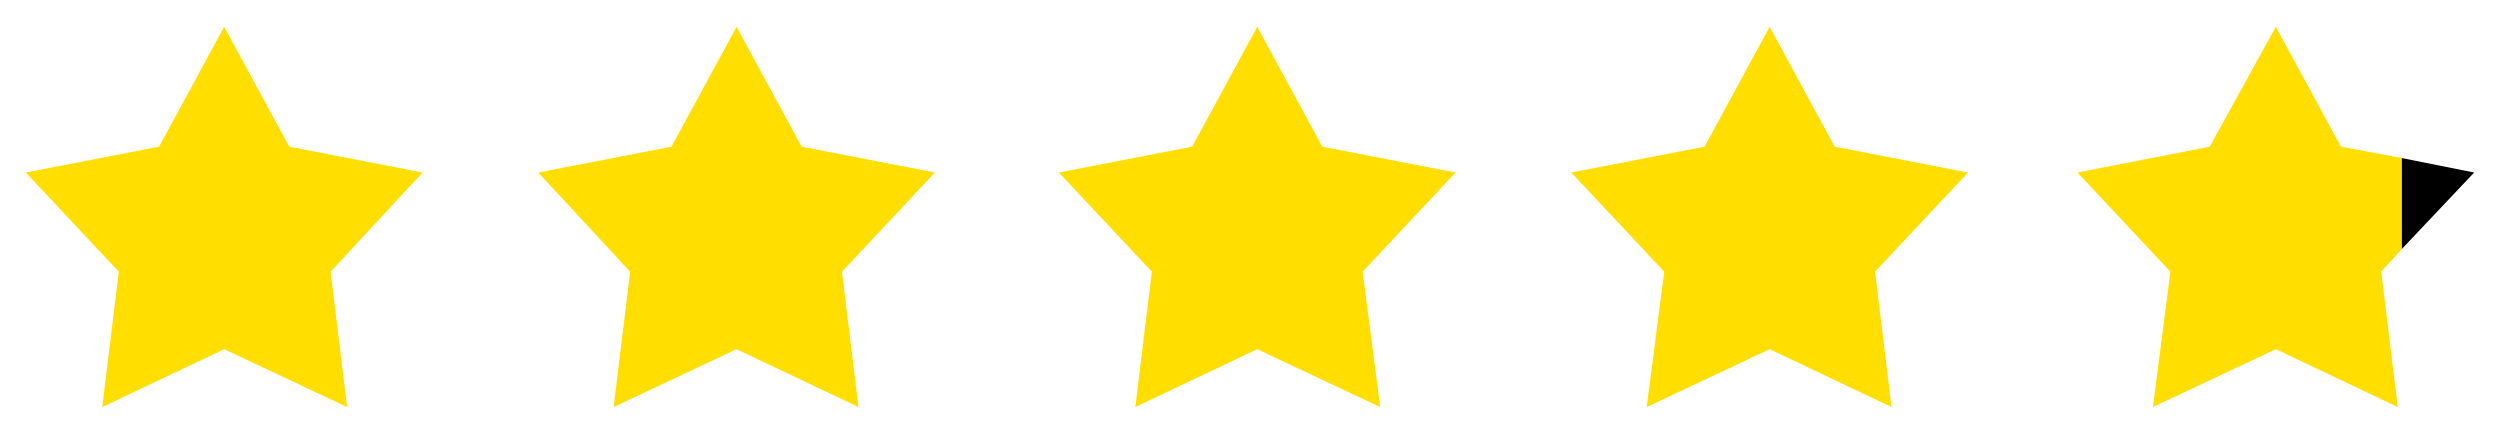
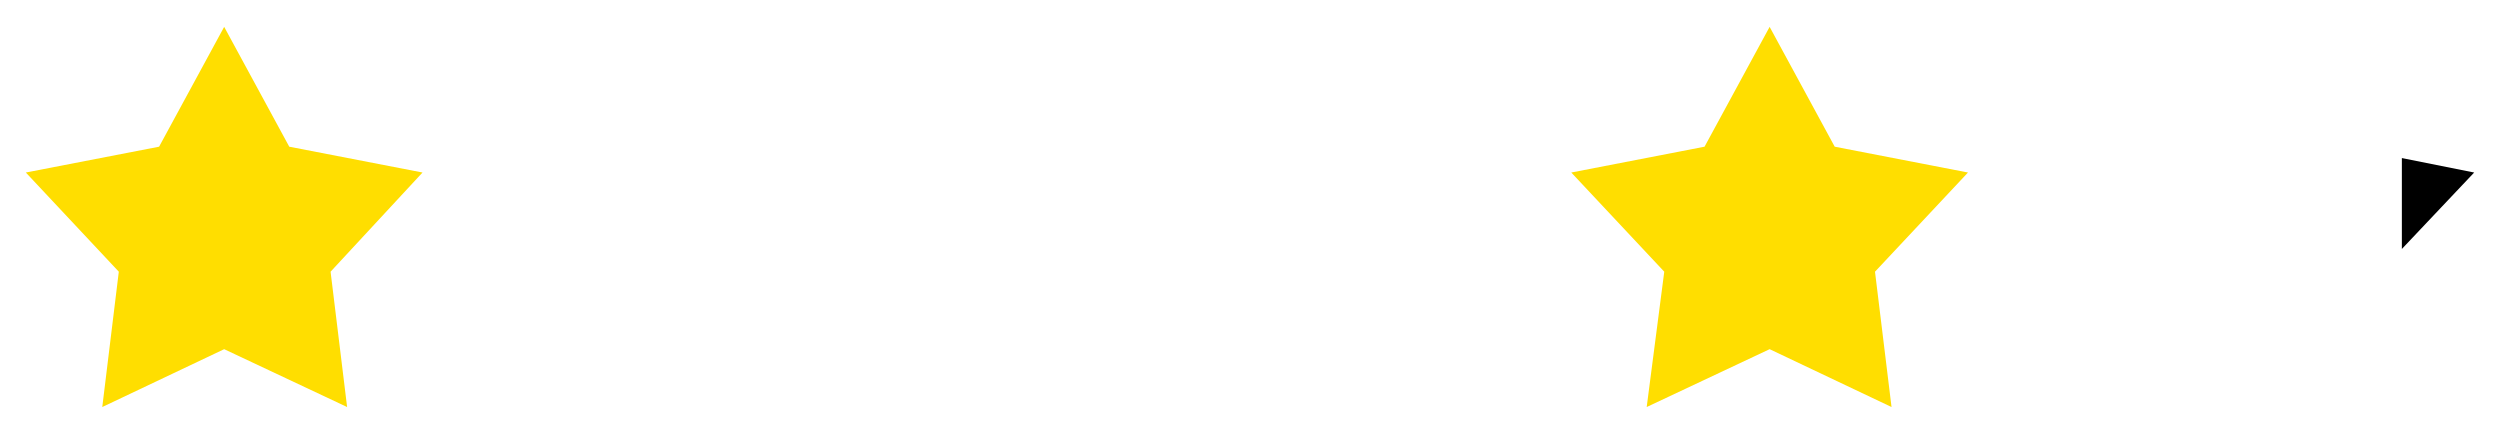
<svg xmlns="http://www.w3.org/2000/svg" viewBox="0 0 242 42" version="1.1">
  <defs>
    <style>
      .cls-1 {
        fill: #ffde00;
        fill-rule: evenodd;
      }
    </style>
  </defs>
  <g>
    <g id="Layer_1">
      <g data-name="Layer_1" id="Layer_1-2">
        <g>
          <polyline points="21.7 2.6 28 14.2 40.9 16.7 32 26.3 33.6 39.4 21.7 33.8 9.9 39.4 11.5 26.3 2.5 16.7 15.4 14.2 21.7 2.6" class="cls-1" />
-           <polyline points="71.3 2.6 77.6 14.2 90.5 16.7 81.5 26.3 83.1 39.4 71.3 33.8 59.4 39.4 61 26.3 52.1 16.7 65 14.2 71.3 2.6" class="cls-1" />
-           <polyline points="121.7 2.6 128 14.2 140.9 16.7 131.9 26.3 133.6 39.4 121.7 33.8 109.9 39.4 111.5 26.3 102.5 16.7 115.4 14.2 121.7 2.6" class="cls-1" />
          <polyline points="171.3 2.6 177.6 14.2 190.5 16.7 181.5 26.3 183.1 39.4 171.3 33.8 159.4 39.4 161.1 26.3 152.1 16.7 165 14.2 171.3 2.6" class="cls-1" />
-           <polygon points="232.5 24.1 230.5 26.3 232.1 39.4 220.3 33.8 208.4 39.4 210.1 26.3 201.1 16.7 213.9 14.2 220.3 2.6 226.6 14.2 232.5 15.3 232.5 24.1" class="cls-1" />
          <polygon points="239.5 16.7 232.5 24.1 232.5 15.3 239.5 16.7" />
        </g>
      </g>
    </g>
  </g>
</svg>